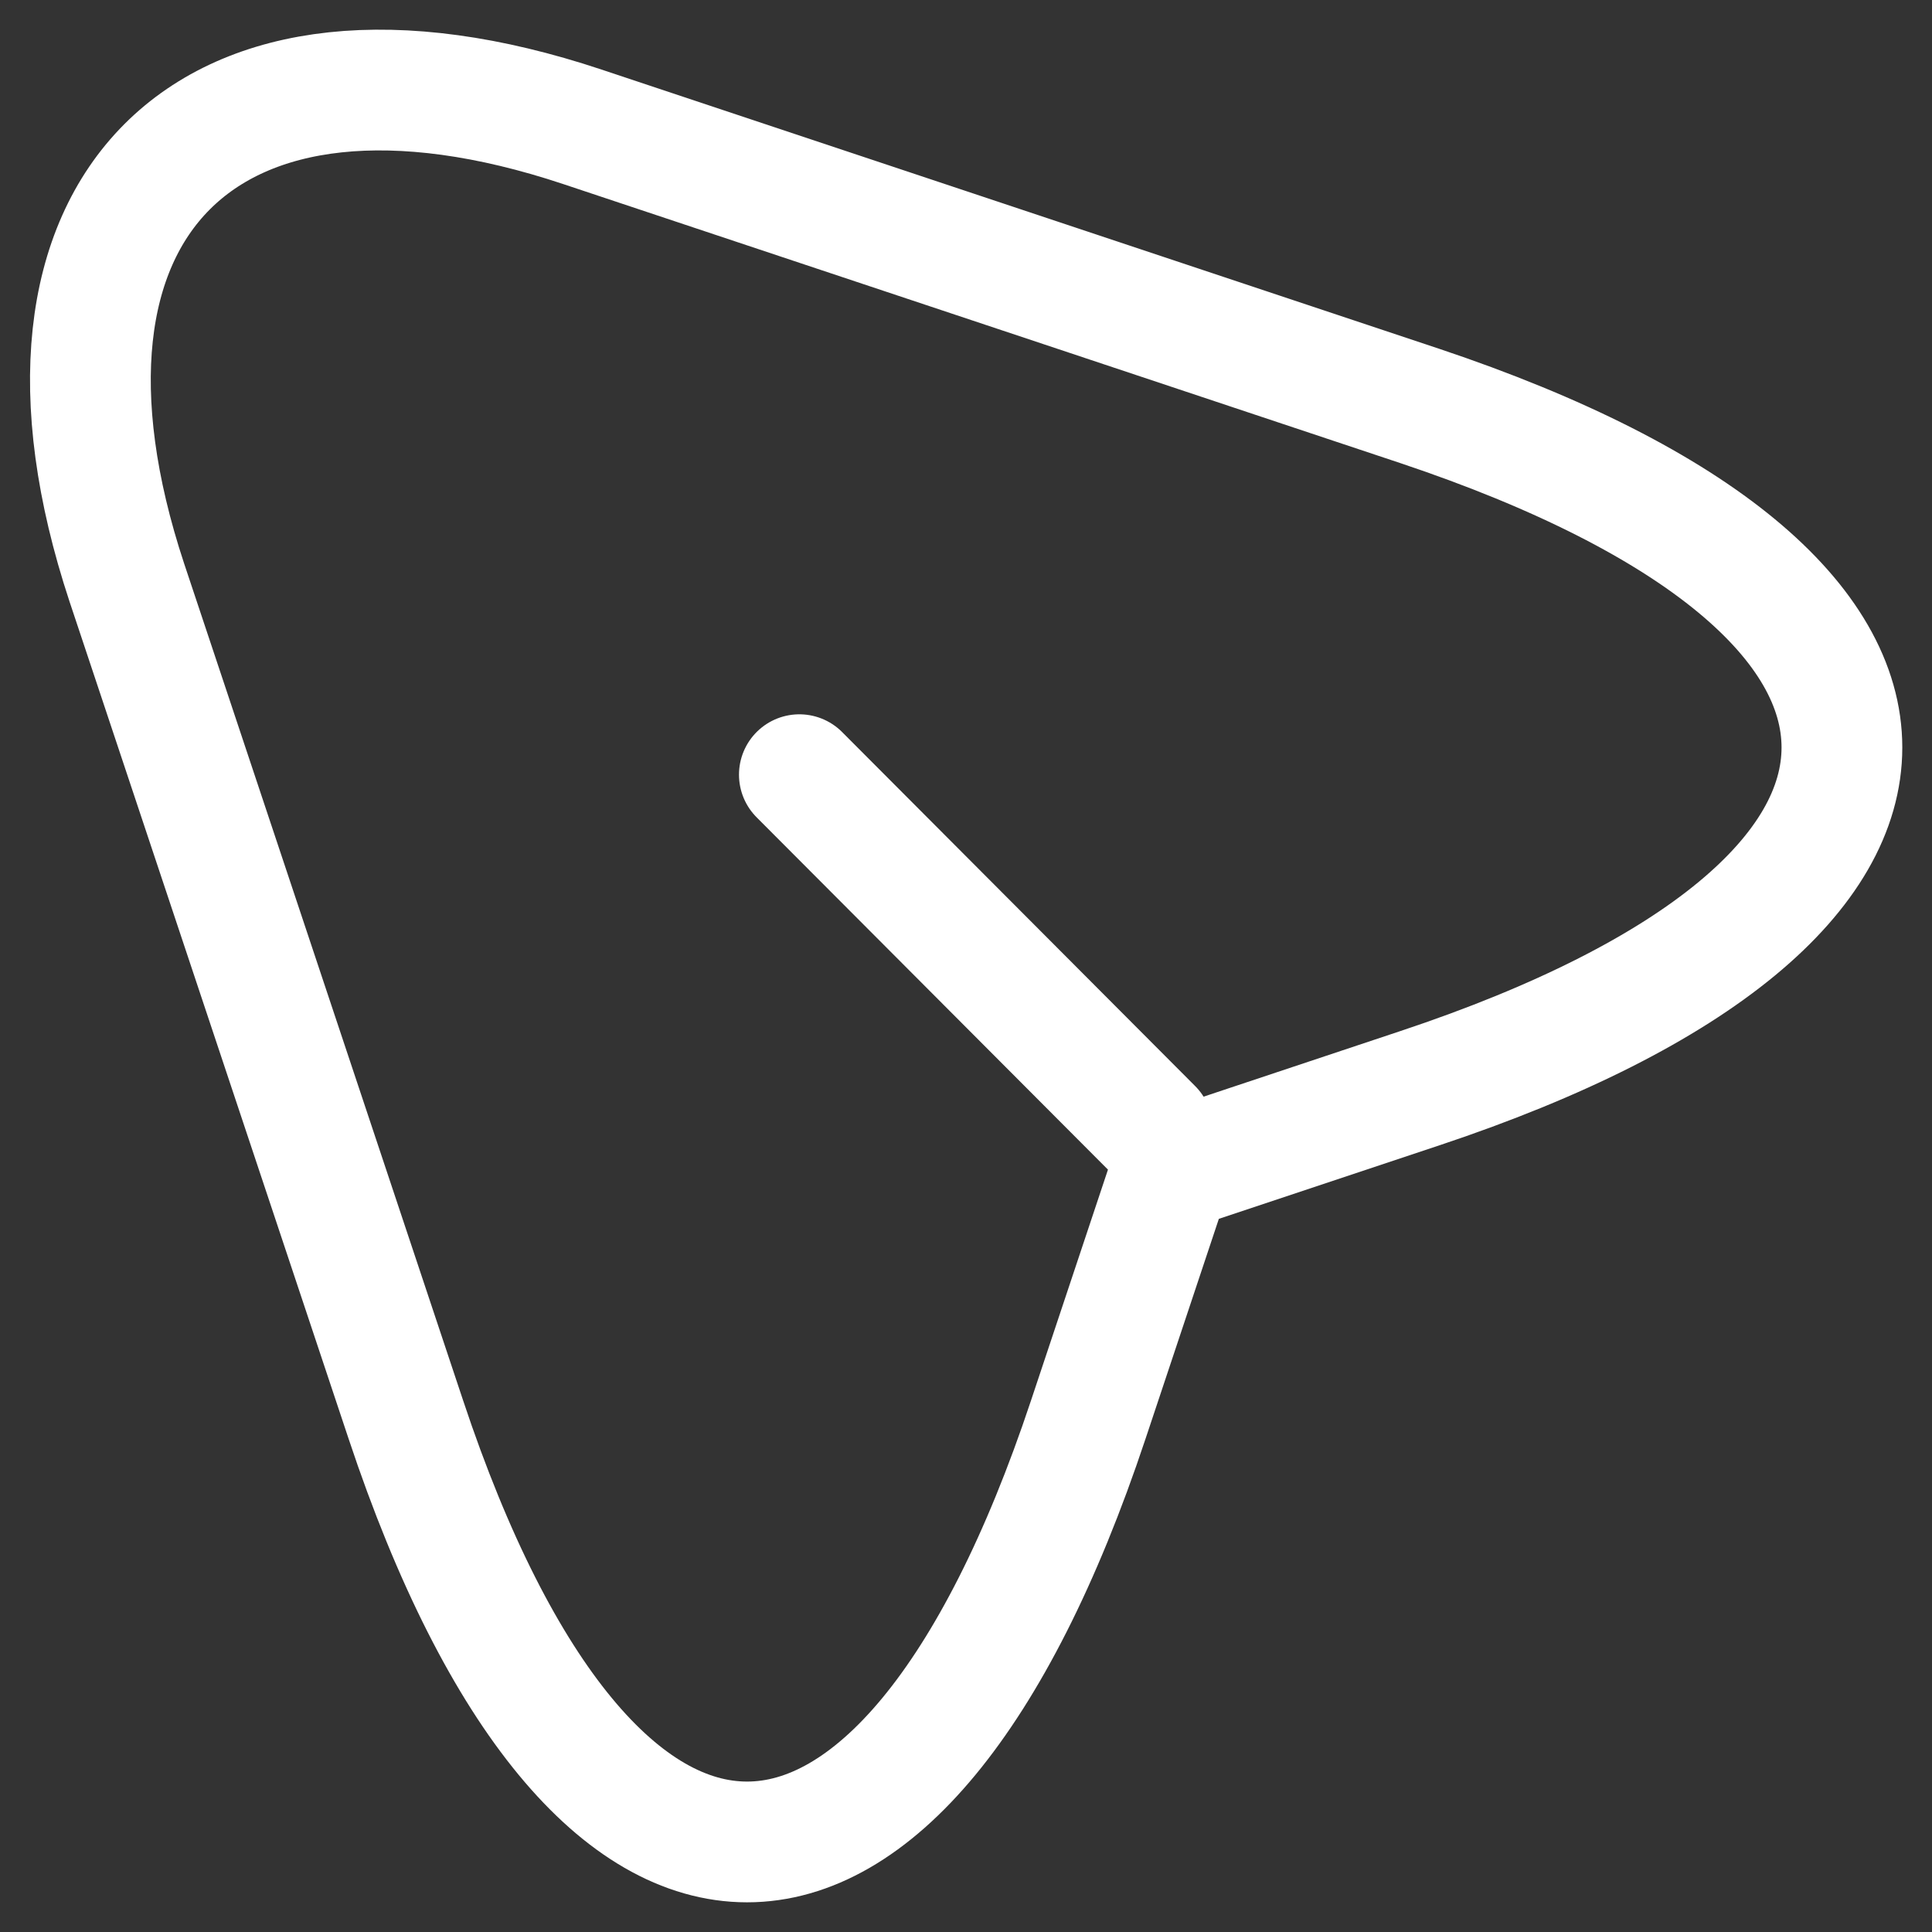
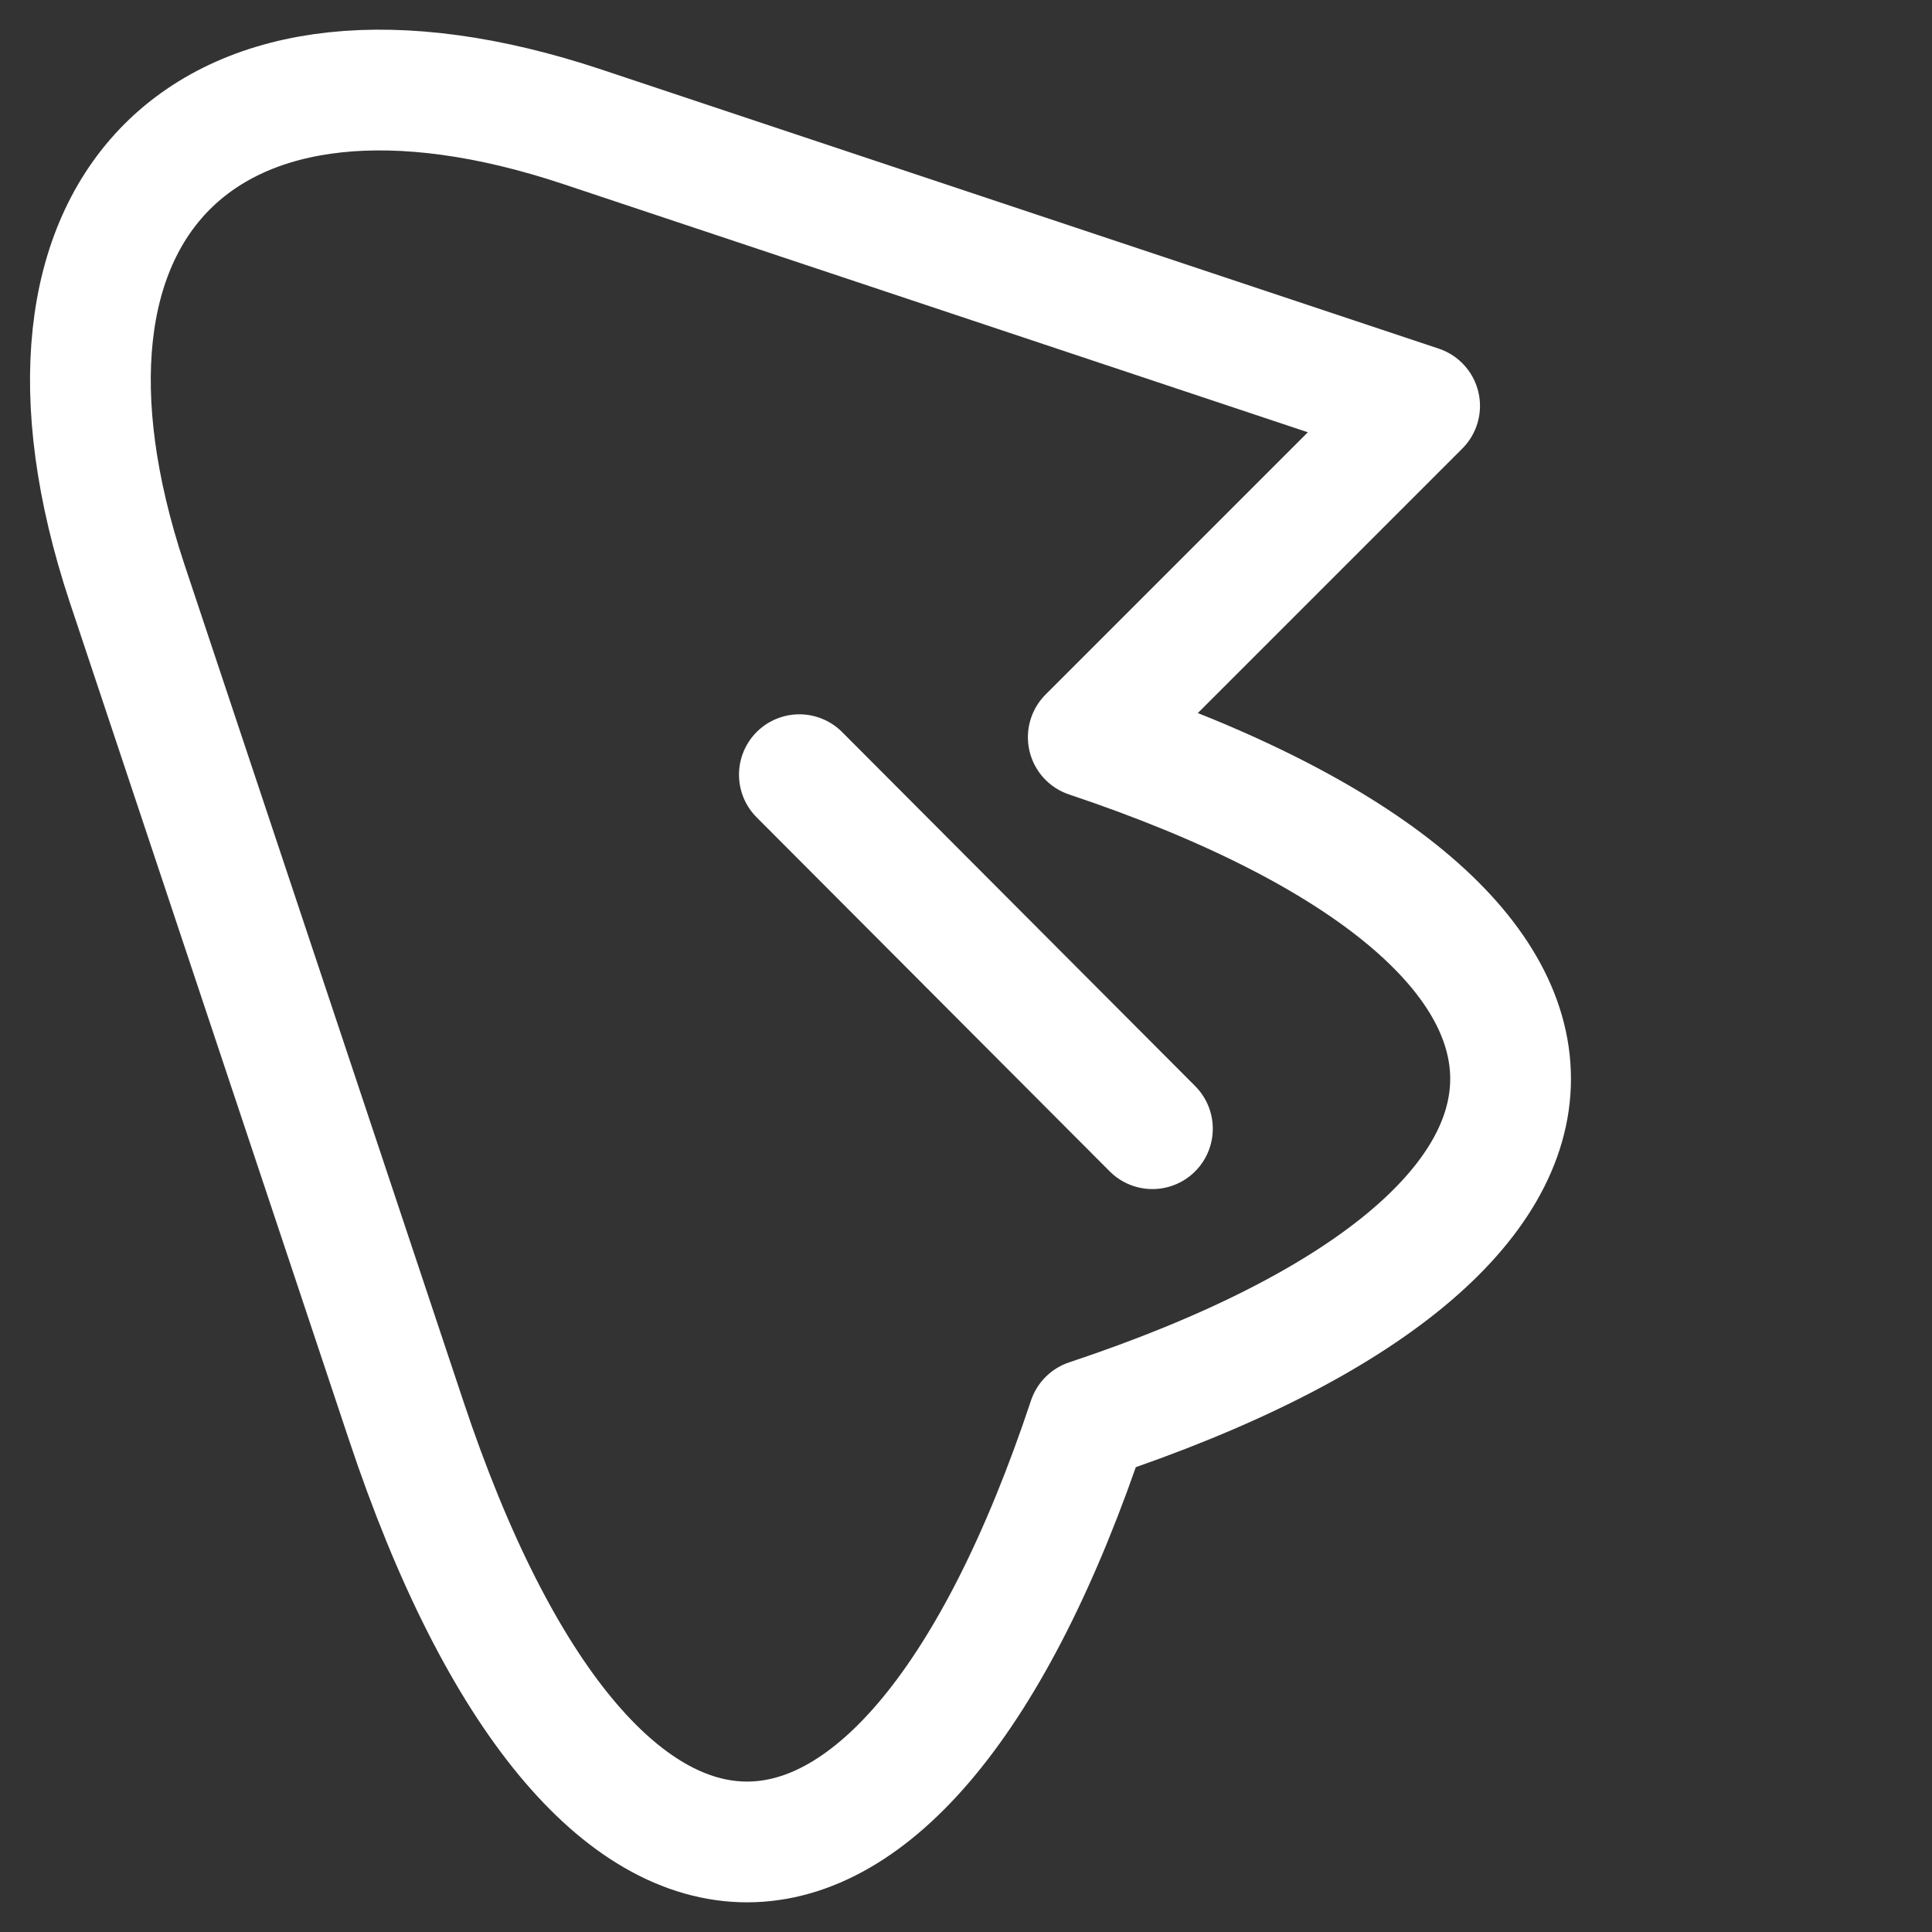
<svg xmlns="http://www.w3.org/2000/svg" width="80" height="80" fill="none">
  <rect width="100%" height="100%" fill="#333333" stroke="none" />
-   <path d="M58.783 16.807 24.115 5.251C8.558.066.105 8.56 5.25 24.117l11.556 34.667c7.758 23.316 20.498 23.316 28.257 0l3.43-10.29 10.29-3.43c23.316-7.758 23.316-20.457 0-28.257ZM47.719 46.737 33.1 32.078" stroke="#fff" stroke-width="5" stroke-linecap="round" stroke-linejoin="round" />
+   <path d="M58.783 16.807 24.115 5.251C8.558.066.105 8.56 5.25 24.117l11.556 34.667c7.758 23.316 20.498 23.316 28.257 0c23.316-7.758 23.316-20.457 0-28.257ZM47.719 46.737 33.1 32.078" stroke="#fff" stroke-width="5" stroke-linecap="round" stroke-linejoin="round" />
</svg>